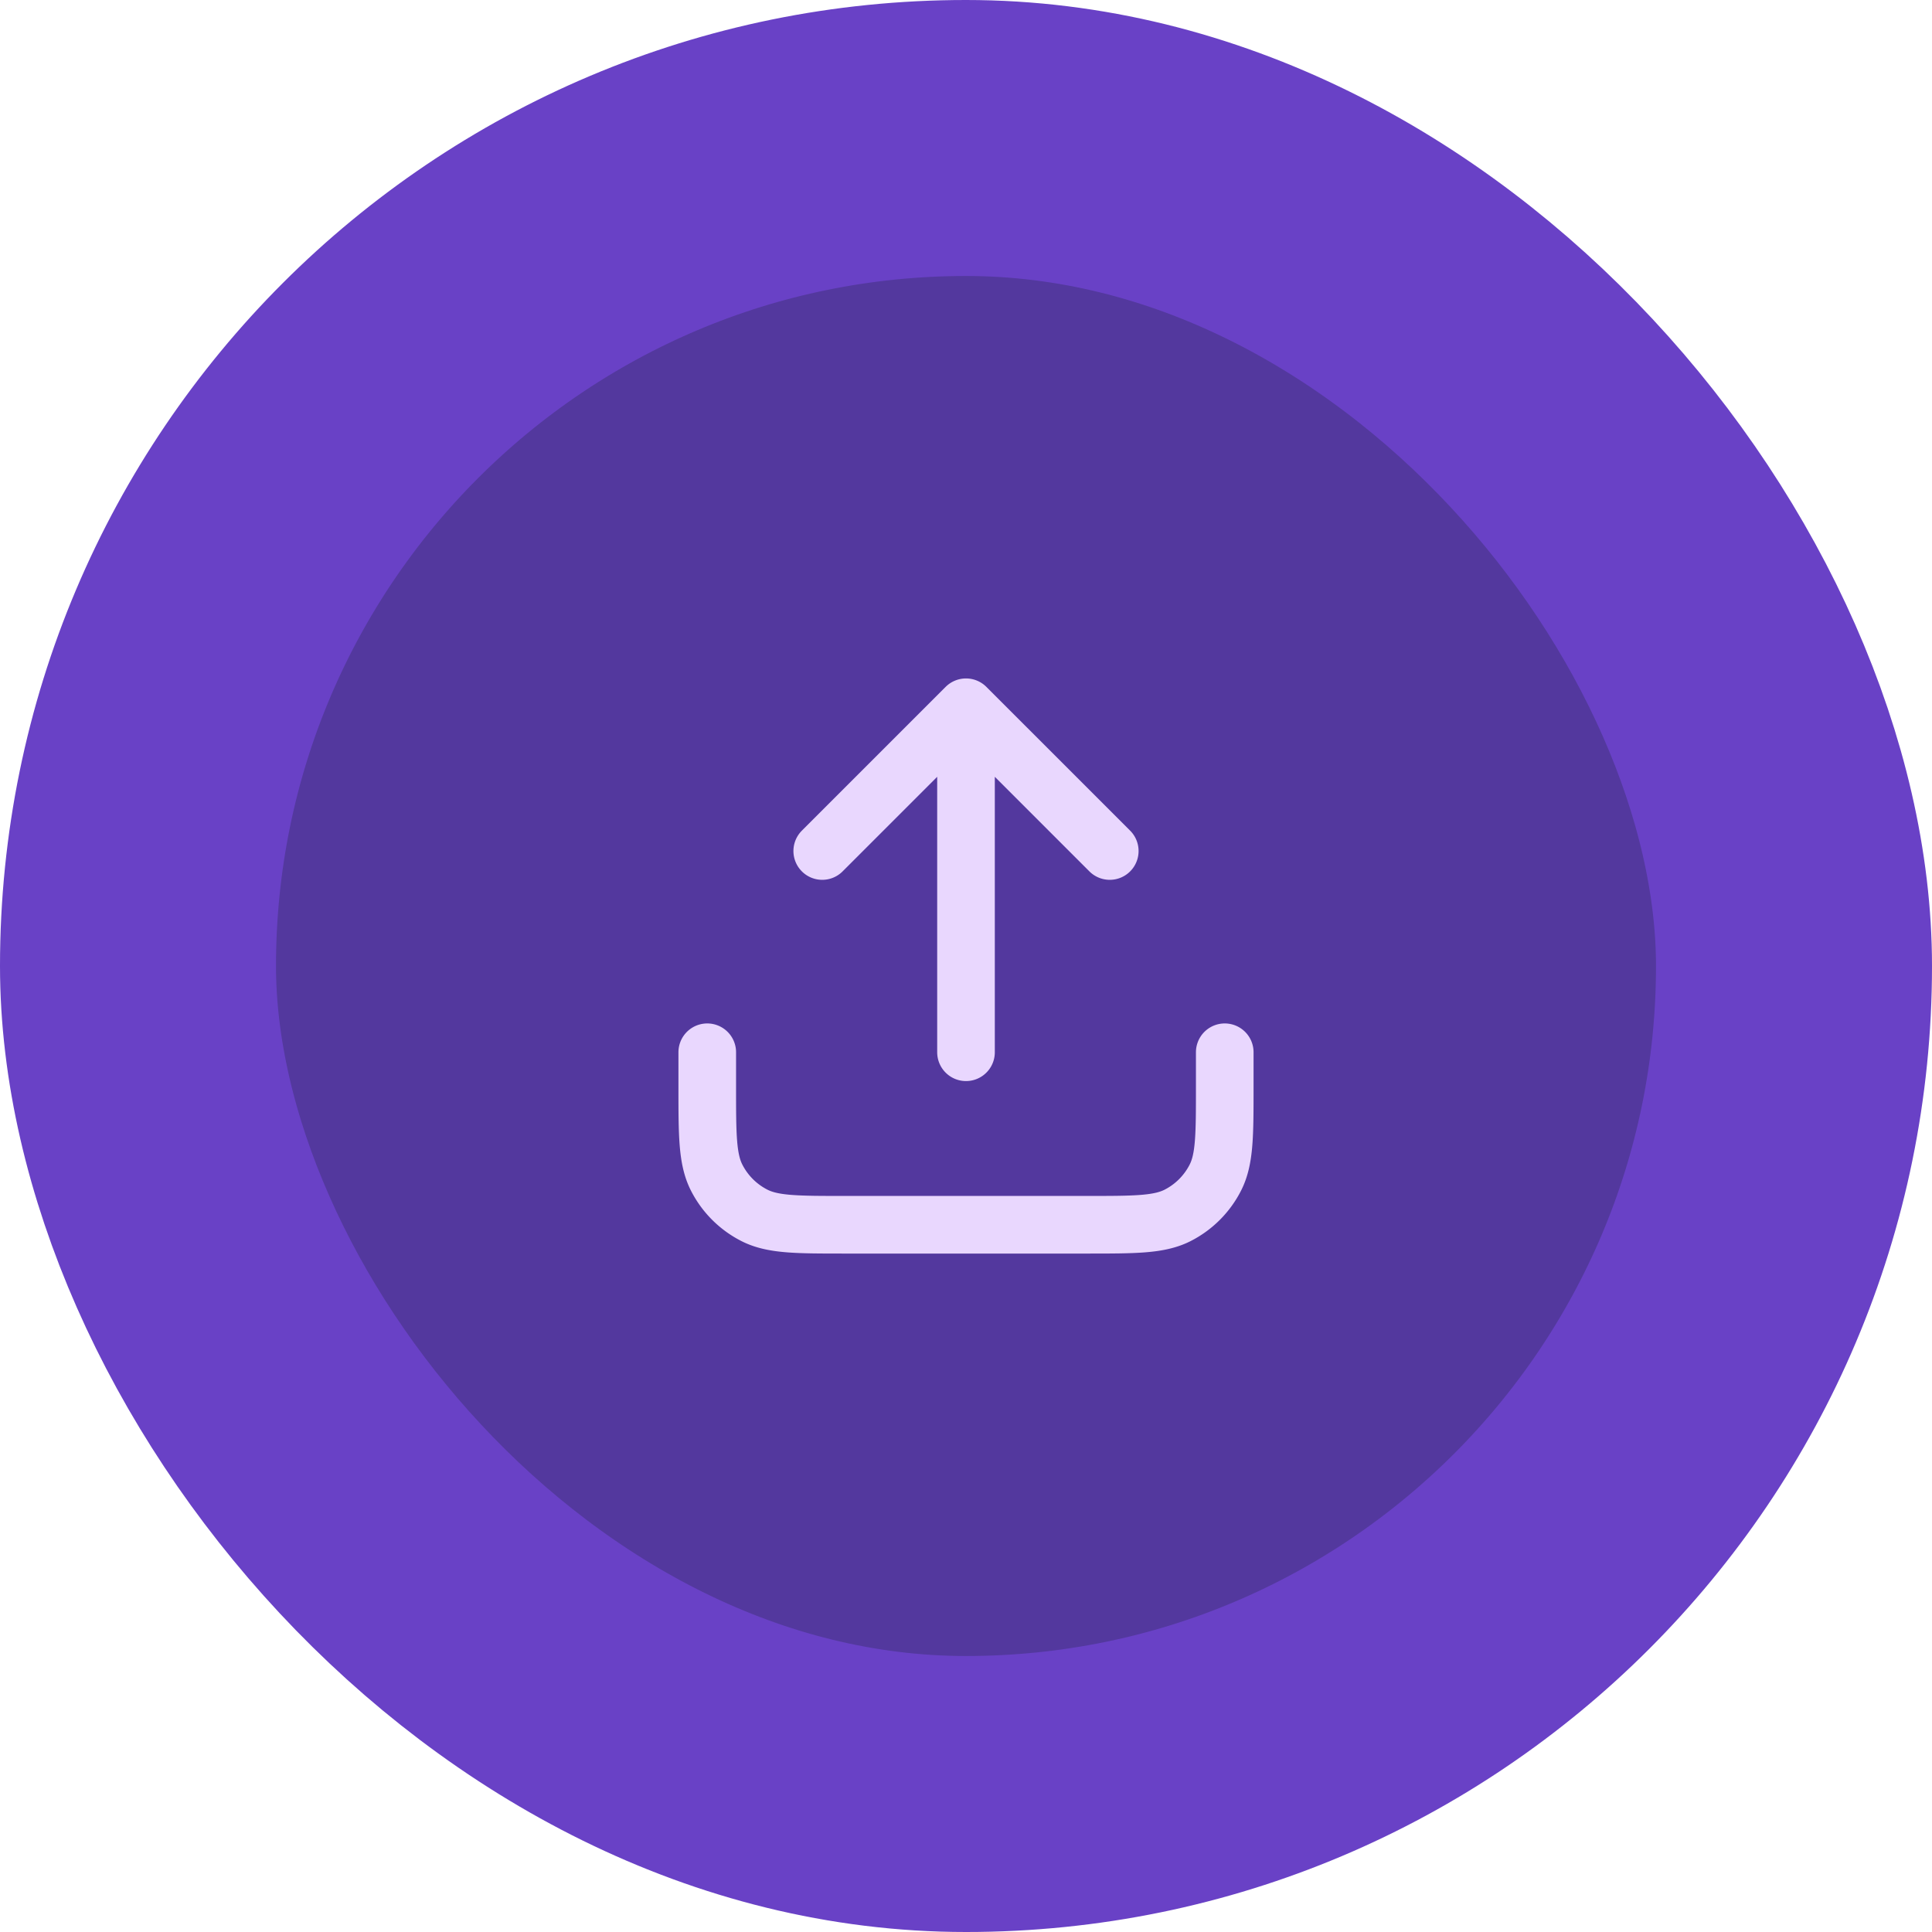
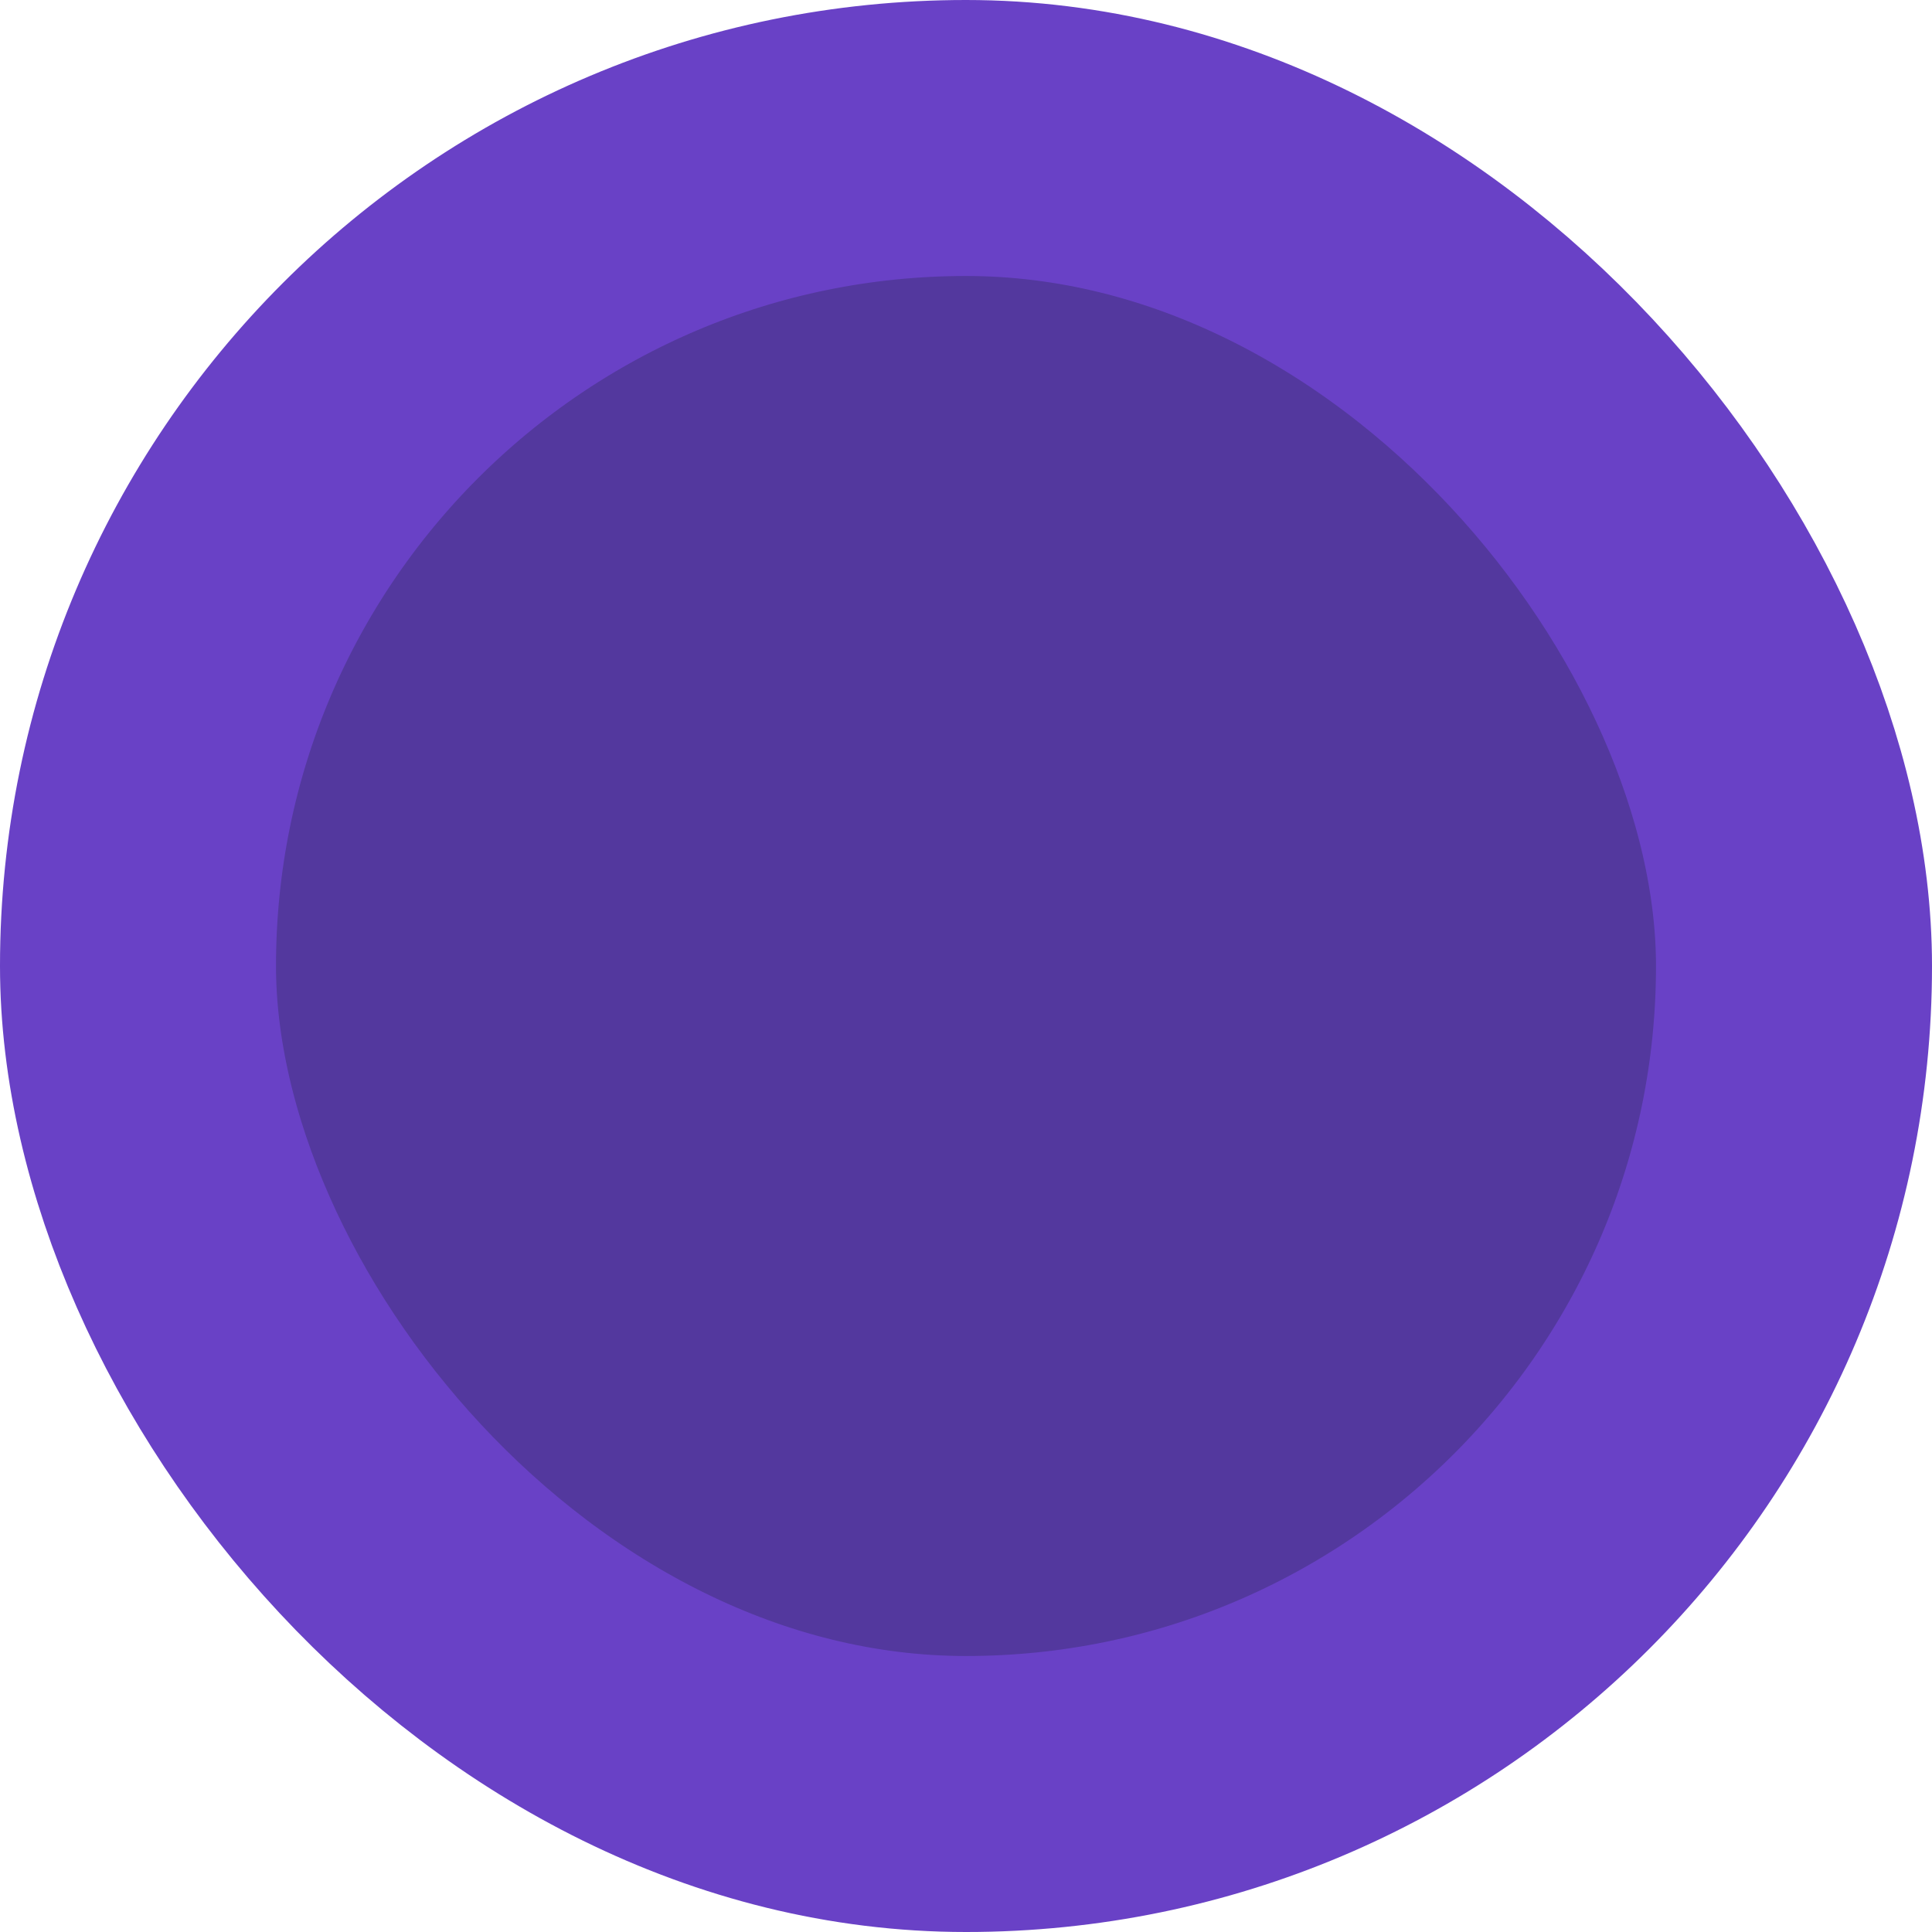
<svg xmlns="http://www.w3.org/2000/svg" width="56" height="56" fill="none">
  <rect width="48" height="48" x="4" y="4" fill="#53389E" rx="24" />
  <rect width="48" height="48" x="4" y="4" stroke="#6941C6" stroke-width="8" rx="24" />
-   <path stroke="#E9D7FE" stroke-linecap="round" stroke-linejoin="round" stroke-width="1.67" d="M35.5 30.5v1c0 1.4 0 2.1-.273 2.635a2.5 2.5 0 0 1-1.092 1.093c-.535.272-1.235.272-2.635.272h-7c-1.4 0-2.1 0-2.635-.273a2.5 2.5 0 0 1-1.092-1.092C20.5 33.6 20.5 32.9 20.5 31.5v-1m11.667-5.833L28 20.5m0 0-4.167 4.167M28 20.5v10" />
</svg>